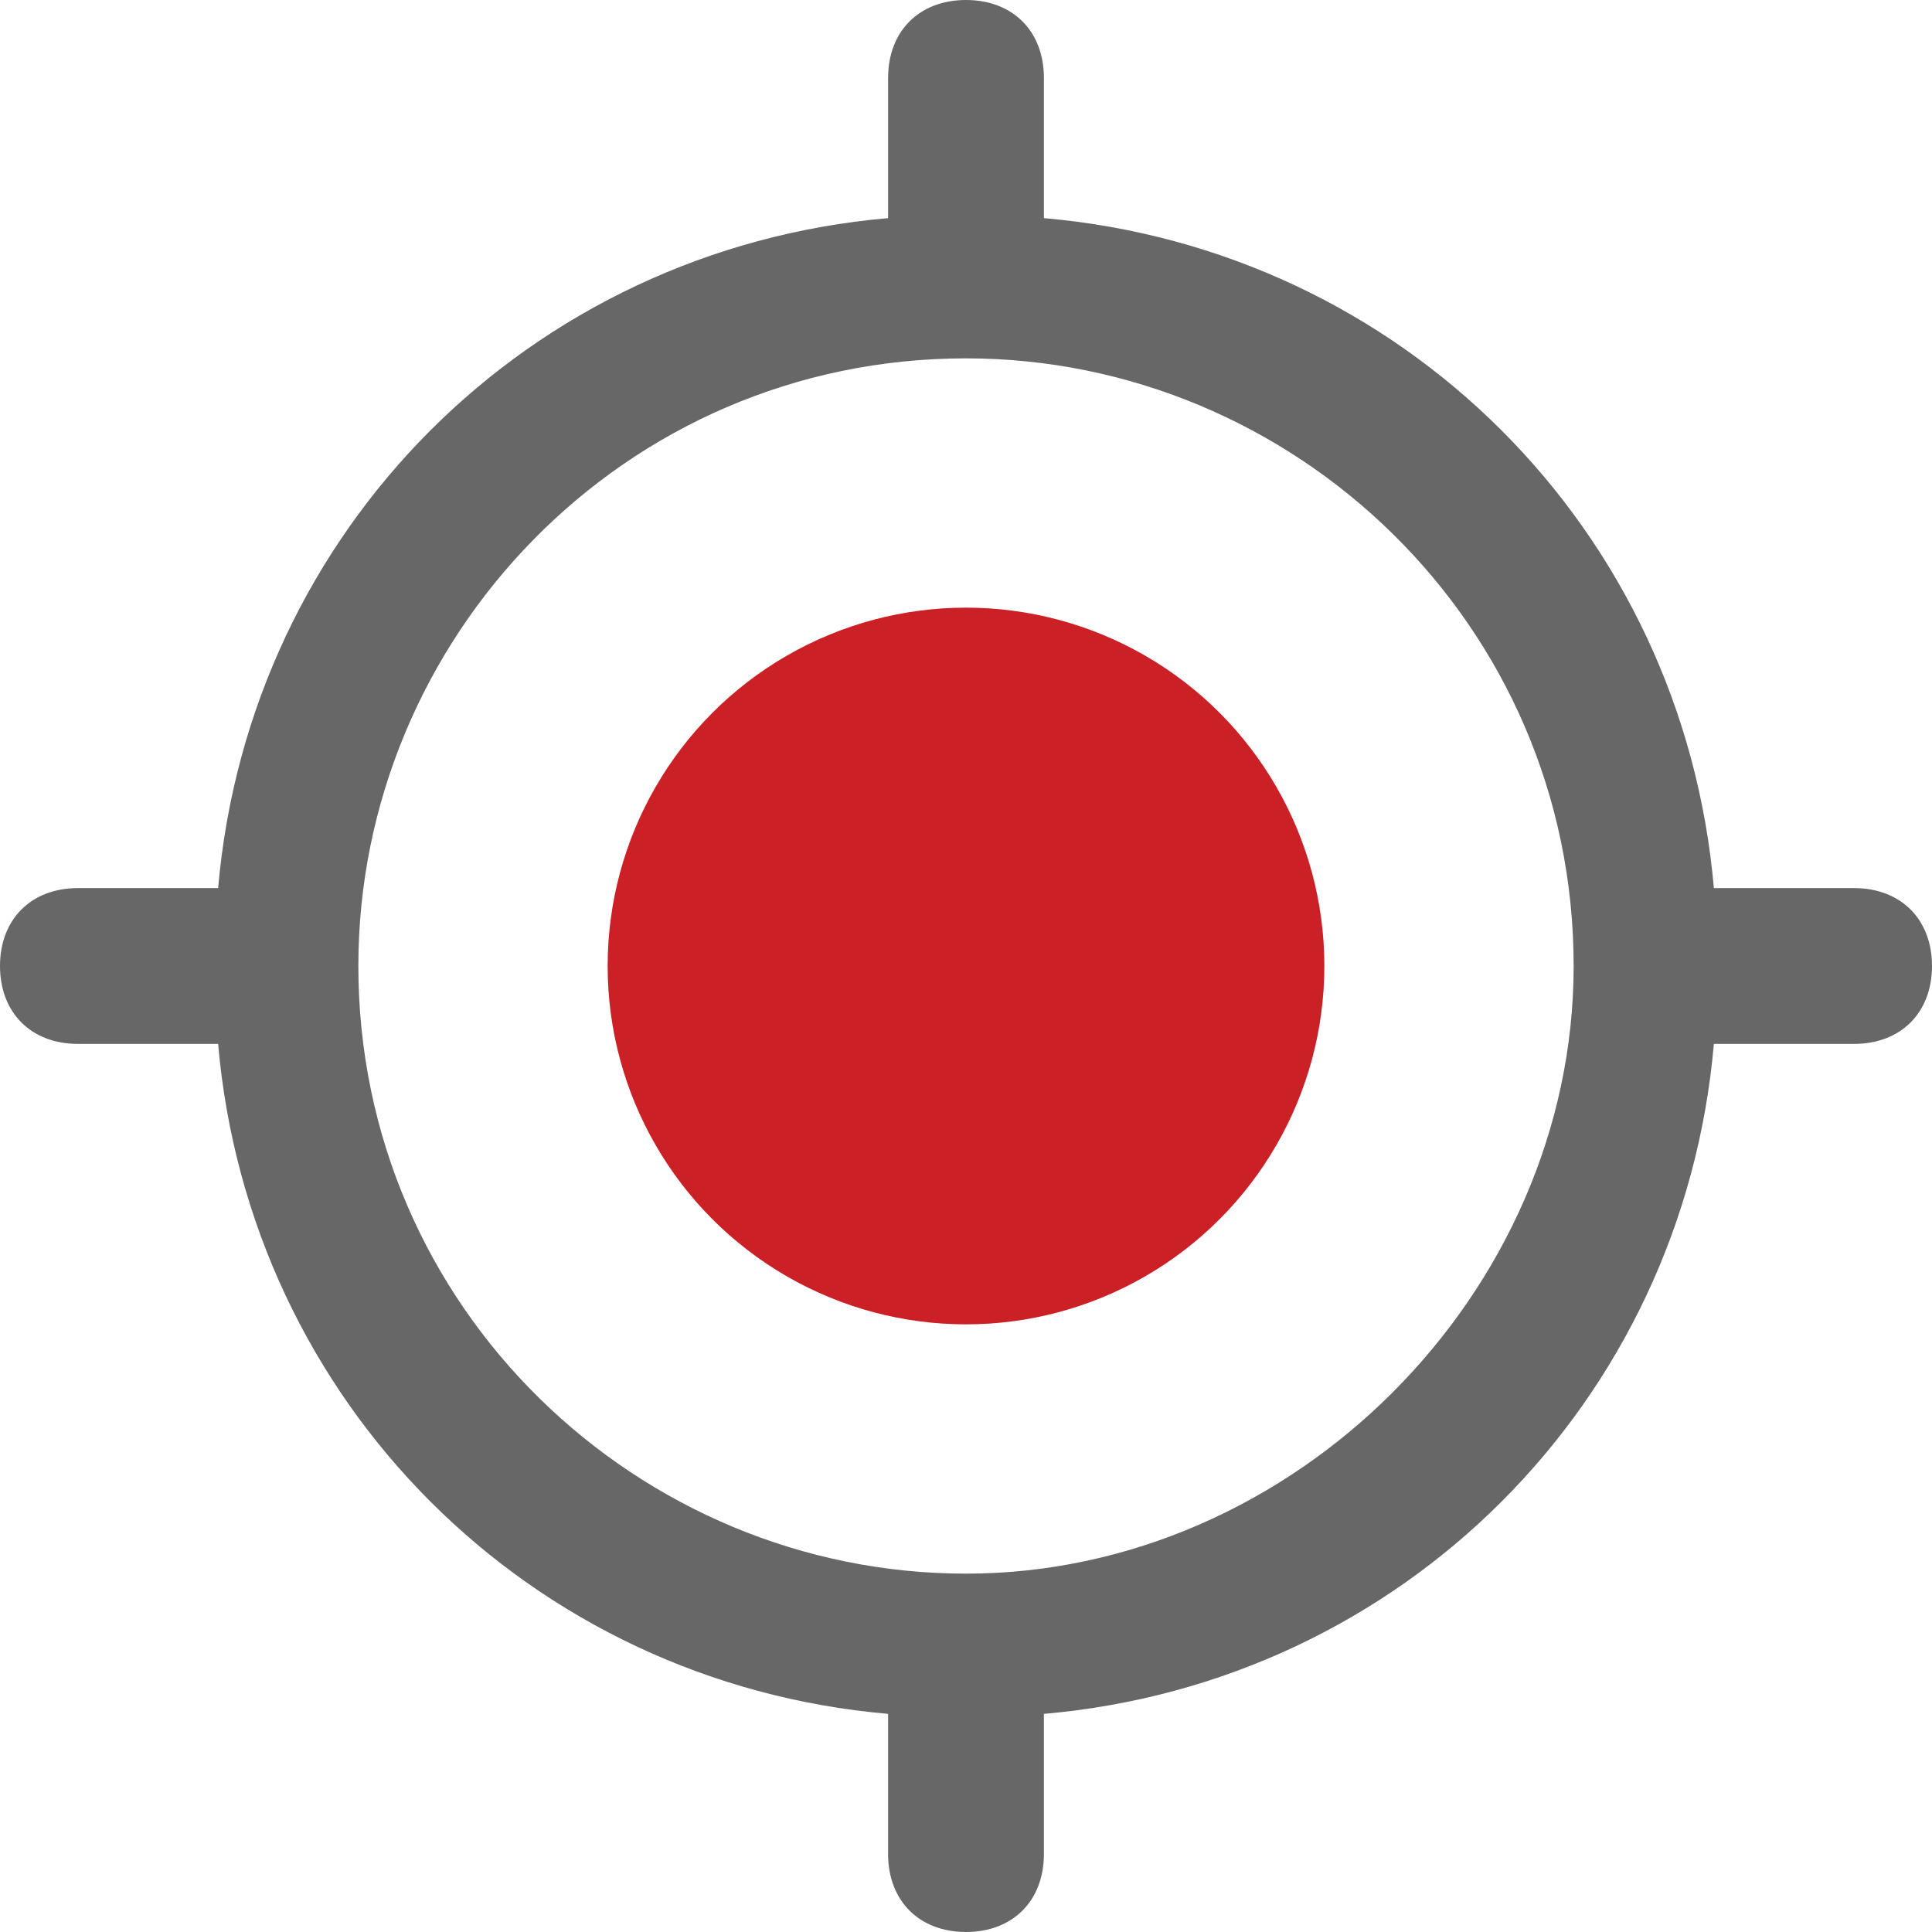
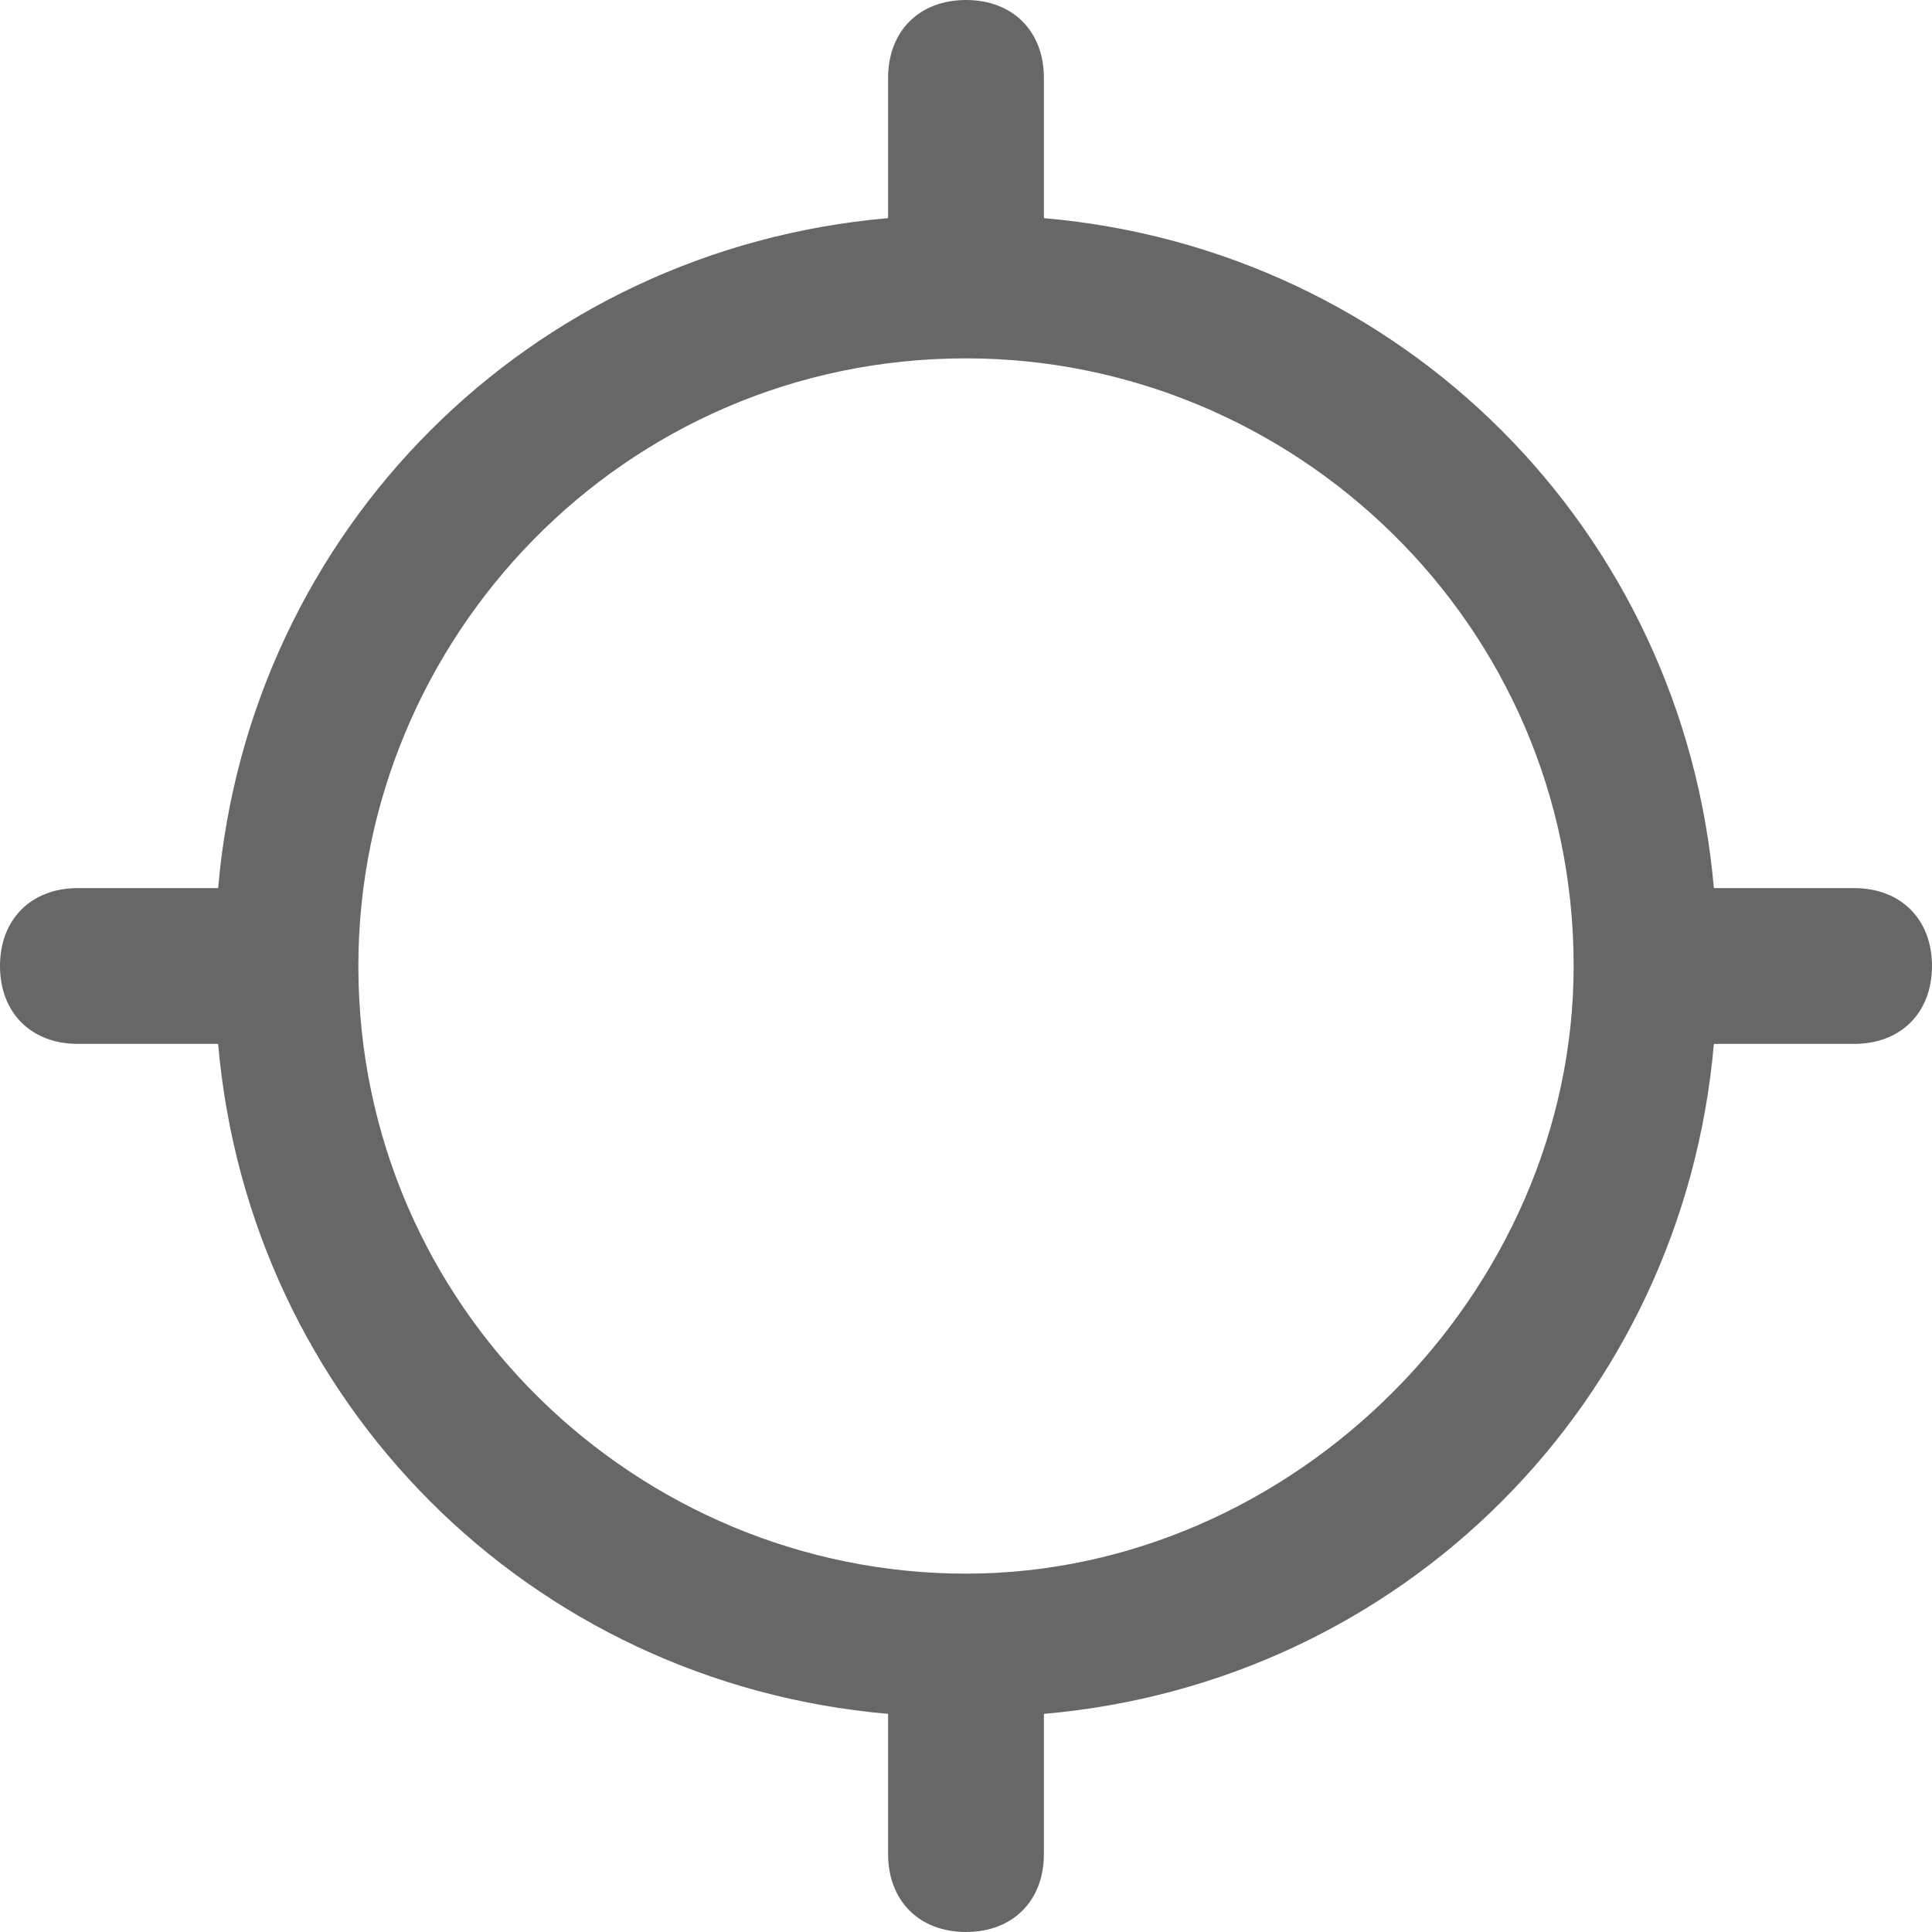
<svg xmlns="http://www.w3.org/2000/svg" version="1.1" id="Layer_1" x="0px" y="0px" width="12.4px" height="12.4px" viewBox="0 0 12.4 12.4" style="enable-background:new 0 0 12.4 12.4;" xml:space="preserve">
  <style type="text/css">
	.st0{fill:#CB2026;}
	.st1{fill:#676767;}
</style>
  <g>
-     <circle class="st0" cx="6.2" cy="6.2" r="2.3" />
-   </g>
-   <path class="st1" d="M11.9,5.7H11c-0.2-2.3-2-4.1-4.3-4.3V0.5C6.7,0.2,6.5,0,6.2,0S5.7,0.2,5.7,0.5v0.9c-2.3,0.2-4.1,2-4.3,4.3H0.5  C0.2,5.7,0,5.9,0,6.2c0,0.3,0.2,0.5,0.5,0.5h0.9c0.2,2.3,2,4.1,4.3,4.3v0.9c0,0.3,0.2,0.5,0.5,0.5s0.5-0.2,0.5-0.5V11  c2.3-0.2,4.1-2,4.3-4.3h0.9c0.3,0,0.5-0.2,0.5-0.5C12.4,5.9,12.2,5.7,11.9,5.7z M6.2,10.1c-2.1,0-3.9-1.7-3.9-3.9c0,0,0,0,0,0  c0,0,0,0,0,0c0-2.1,1.7-3.9,3.9-3.9c2.1,0,3.9,1.7,3.9,3.9C10.1,8.3,8.3,10.1,6.2,10.1z" />
+     </g>
+   <path class="st1" d="M11.9,5.7H11c-0.2-2.3-2-4.1-4.3-4.3V0.5C6.7,0.2,6.5,0,6.2,0S5.7,0.2,5.7,0.5v0.9c-2.3,0.2-4.1,2-4.3,4.3H0.5  C0.2,5.7,0,5.9,0,6.2c0,0.3,0.2,0.5,0.5,0.5h0.9c0.2,2.3,2,4.1,4.3,4.3v0.9c0,0.3,0.2,0.5,0.5,0.5s0.5-0.2,0.5-0.5V11  c2.3-0.2,4.1-2,4.3-4.3h0.9c0.3,0,0.5-0.2,0.5-0.5C12.4,5.9,12.2,5.7,11.9,5.7M6.2,10.1c-2.1,0-3.9-1.7-3.9-3.9c0,0,0,0,0,0  c0,0,0,0,0,0c0-2.1,1.7-3.9,3.9-3.9c2.1,0,3.9,1.7,3.9,3.9C10.1,8.3,8.3,10.1,6.2,10.1z" />
</svg>